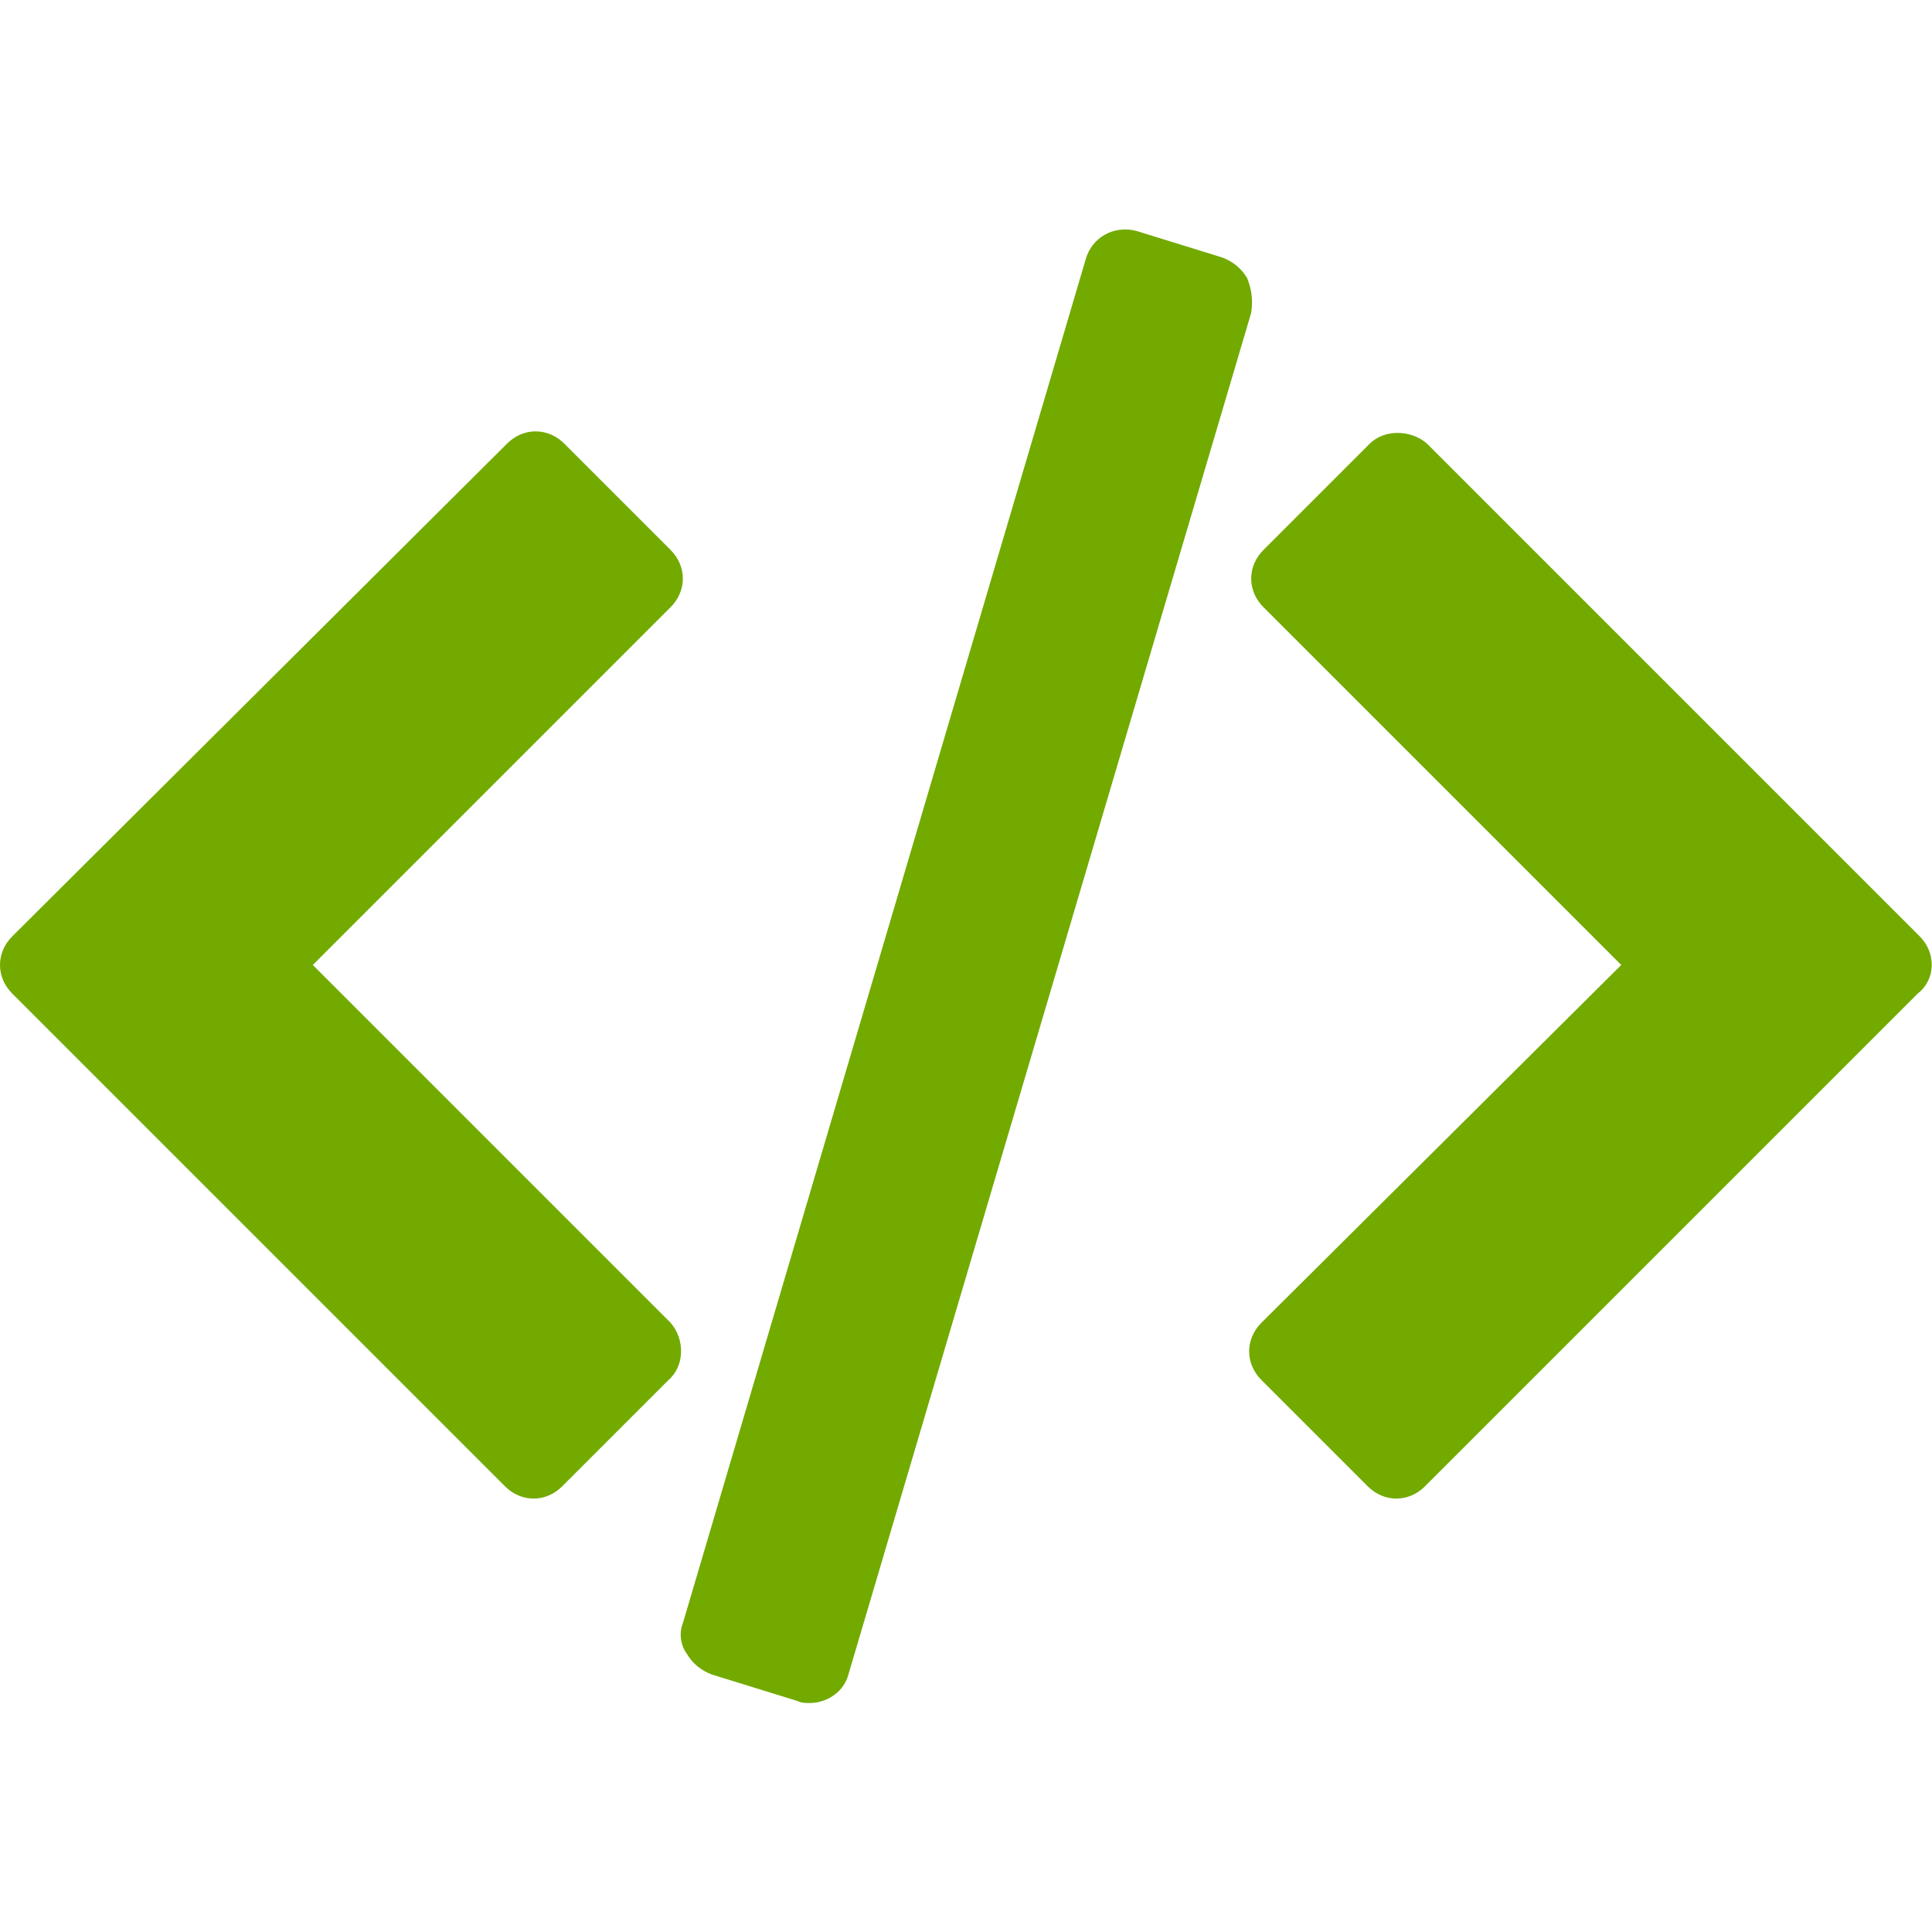
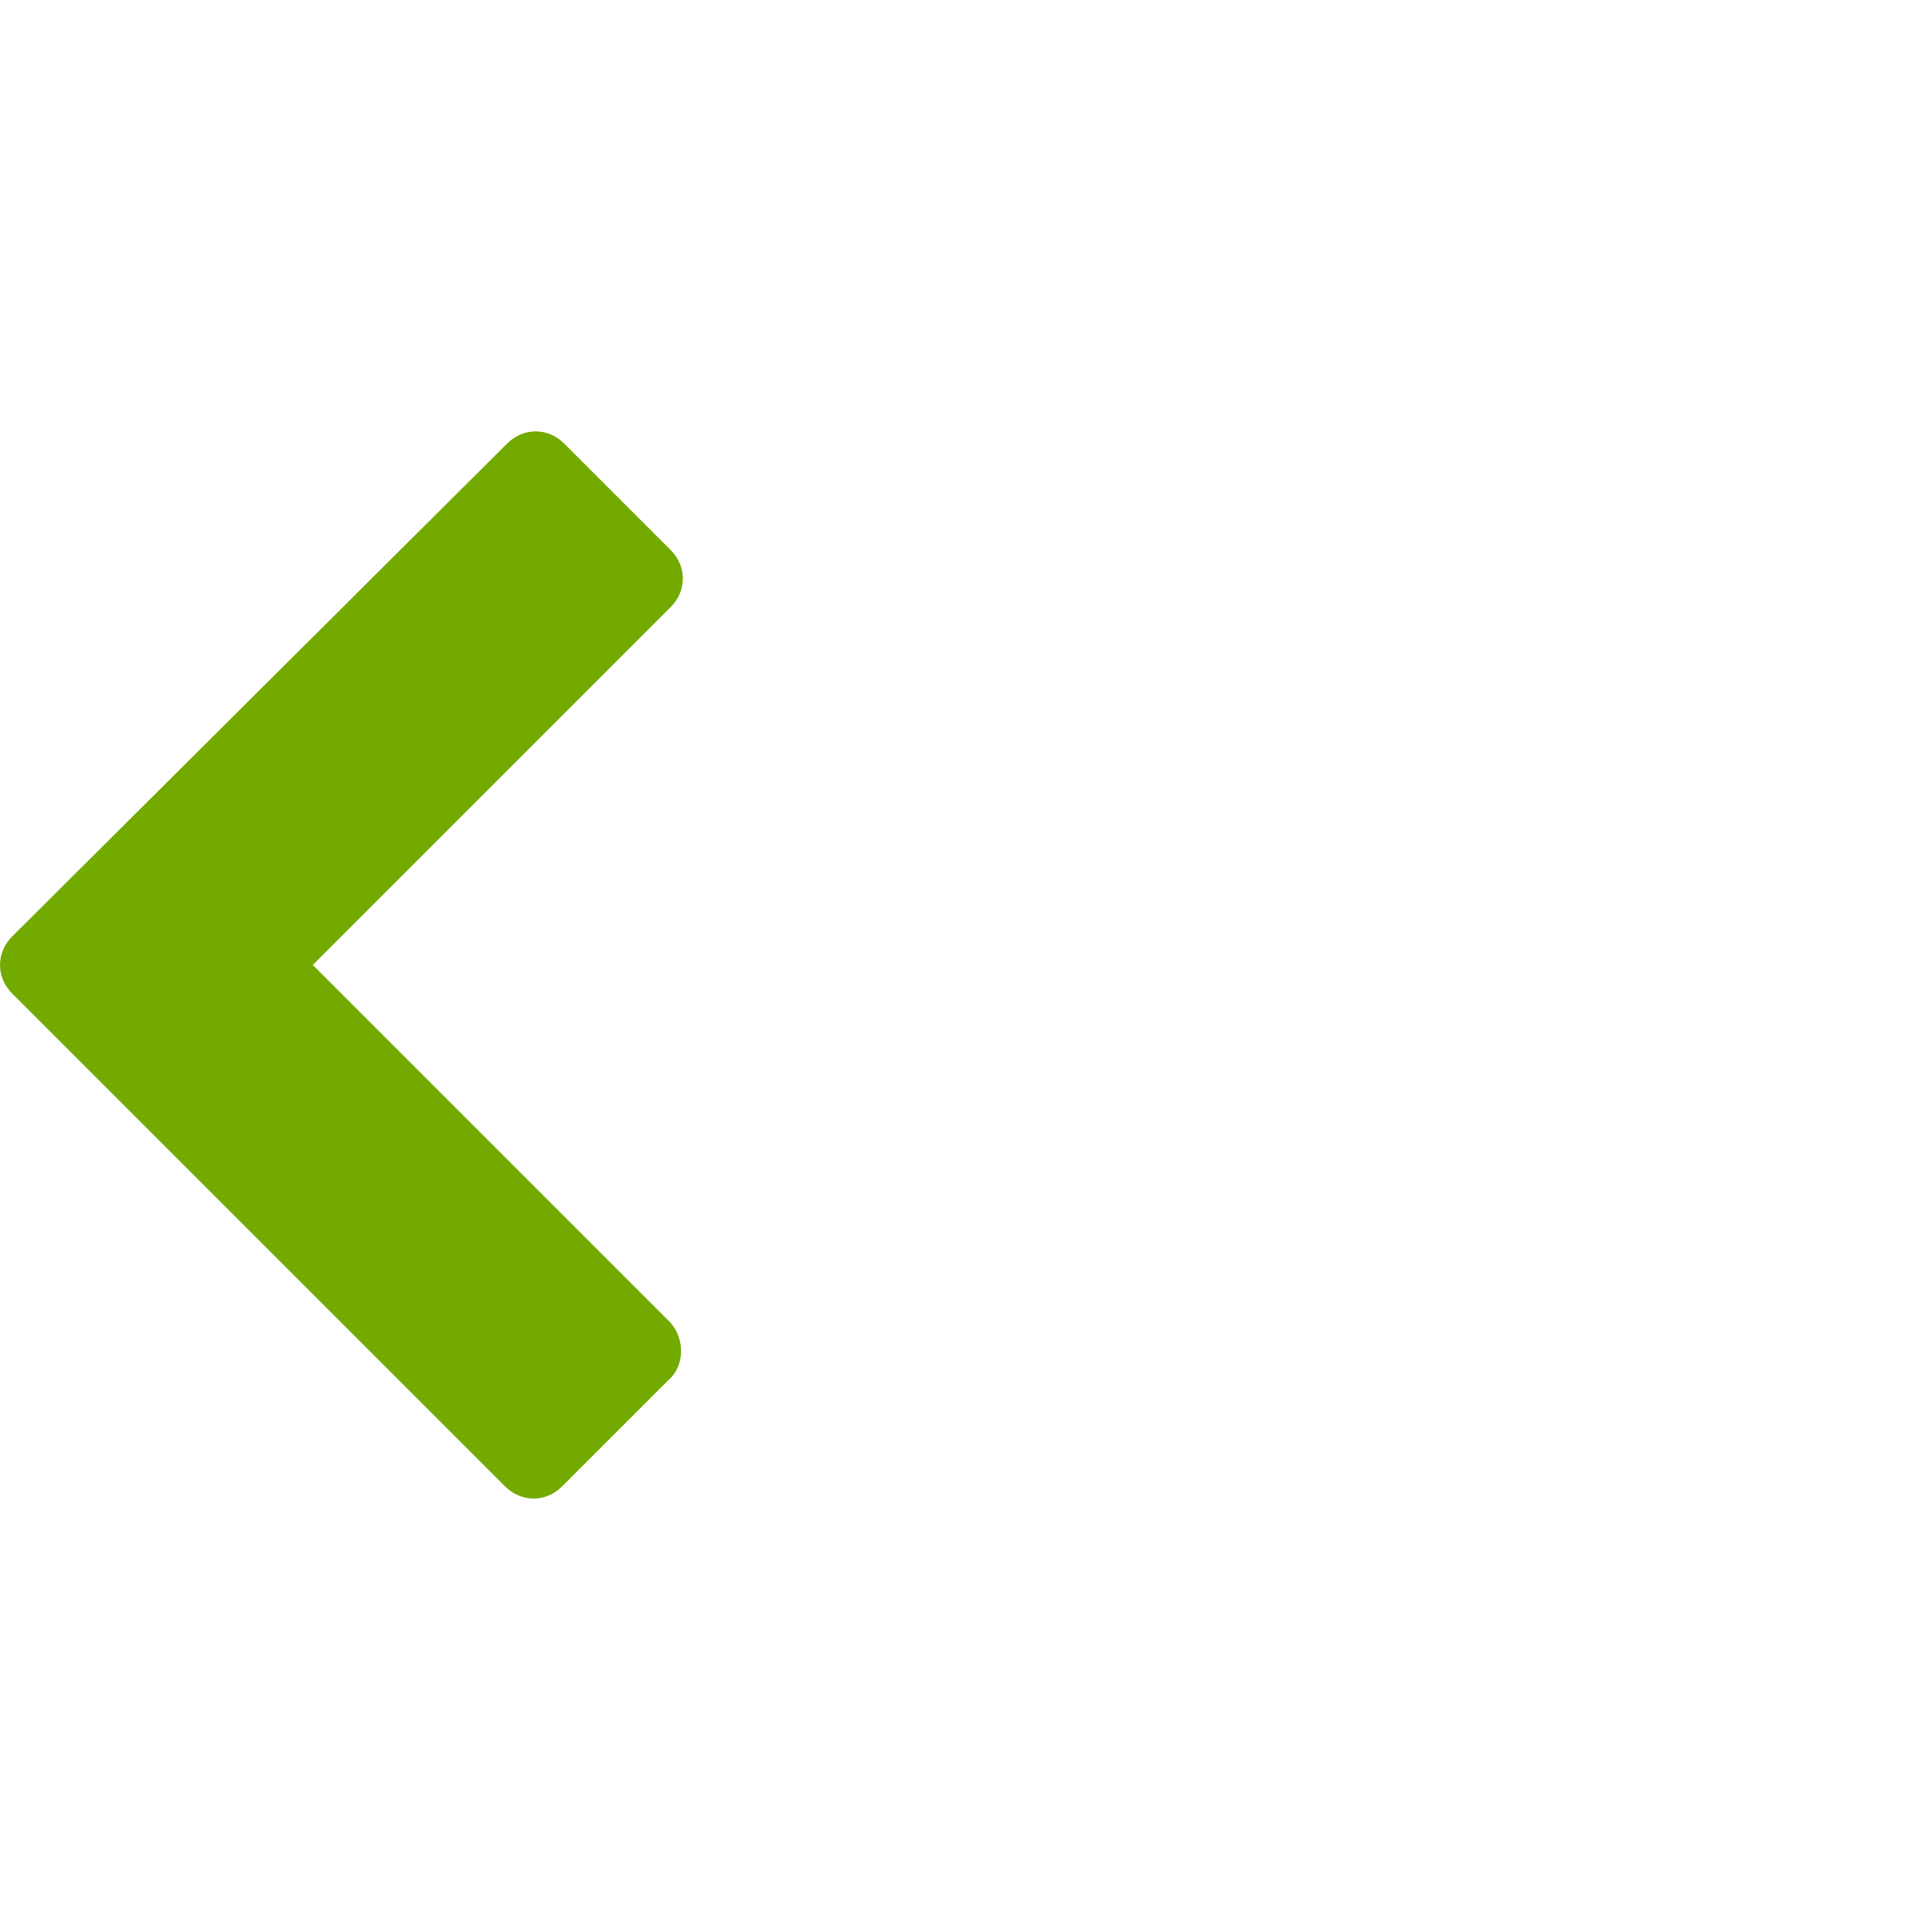
<svg xmlns="http://www.w3.org/2000/svg" version="1.1" id="Capa_1" x="0px" y="0px" width="94.5px" height="94.5px" viewBox="0 0 94.5 94.5" style="enable-background:new 0 0 94.5 94.5;" xml:space="preserve">
  <style type="text/css">
	.st0{fill:#72AA00;}
</style>
  <g>
    <g>
-       <path class="st0" d="M93.9,45.8L69.8,21.7C69,21,67.7,21,67,21.7l-5.2,5.2c-0.8,0.8-0.8,2,0,2.8l17.5,17.5L61.7,64.7    c-0.8,0.8-0.8,2,0,2.8l5.2,5.2c0.4,0.4,0.9,0.6,1.4,0.6c0.5,0,1-0.2,1.4-0.6l24.1-24.1C94.7,47.9,94.7,46.6,93.9,45.8z" />
      <path class="st0" d="M32.8,64.7L15.3,47.2l17.5-17.5c0.4-0.4,0.6-0.9,0.6-1.4c0-0.5-0.2-1-0.6-1.4l-5.2-5.2    c-0.4-0.4-0.9-0.6-1.4-0.6c-0.5,0-1,0.2-1.4,0.6L0.6,45.8c-0.8,0.8-0.8,2,0,2.8l24.1,24.1c0.4,0.4,0.9,0.6,1.4,0.6    c0.5,0,1-0.2,1.4-0.6l5.2-5.2C33.5,66.8,33.5,65.5,32.8,64.7z" />
-       <path class="st0" d="M61,13.6c-0.3-0.5-0.7-0.8-1.2-1l-4.2-1.3c-1.1-0.3-2.2,0.3-2.5,1.4L33.4,79.4c-0.2,0.5-0.1,1.1,0.2,1.5    c0.3,0.5,0.7,0.8,1.2,1l4.2,1.3c0.2,0.1,0.4,0.1,0.6,0.1c0.9,0,1.7-0.6,1.9-1.4l19.7-66.6C61.3,14.6,61.2,14.1,61,13.6z" />
    </g>
  </g>
</svg>